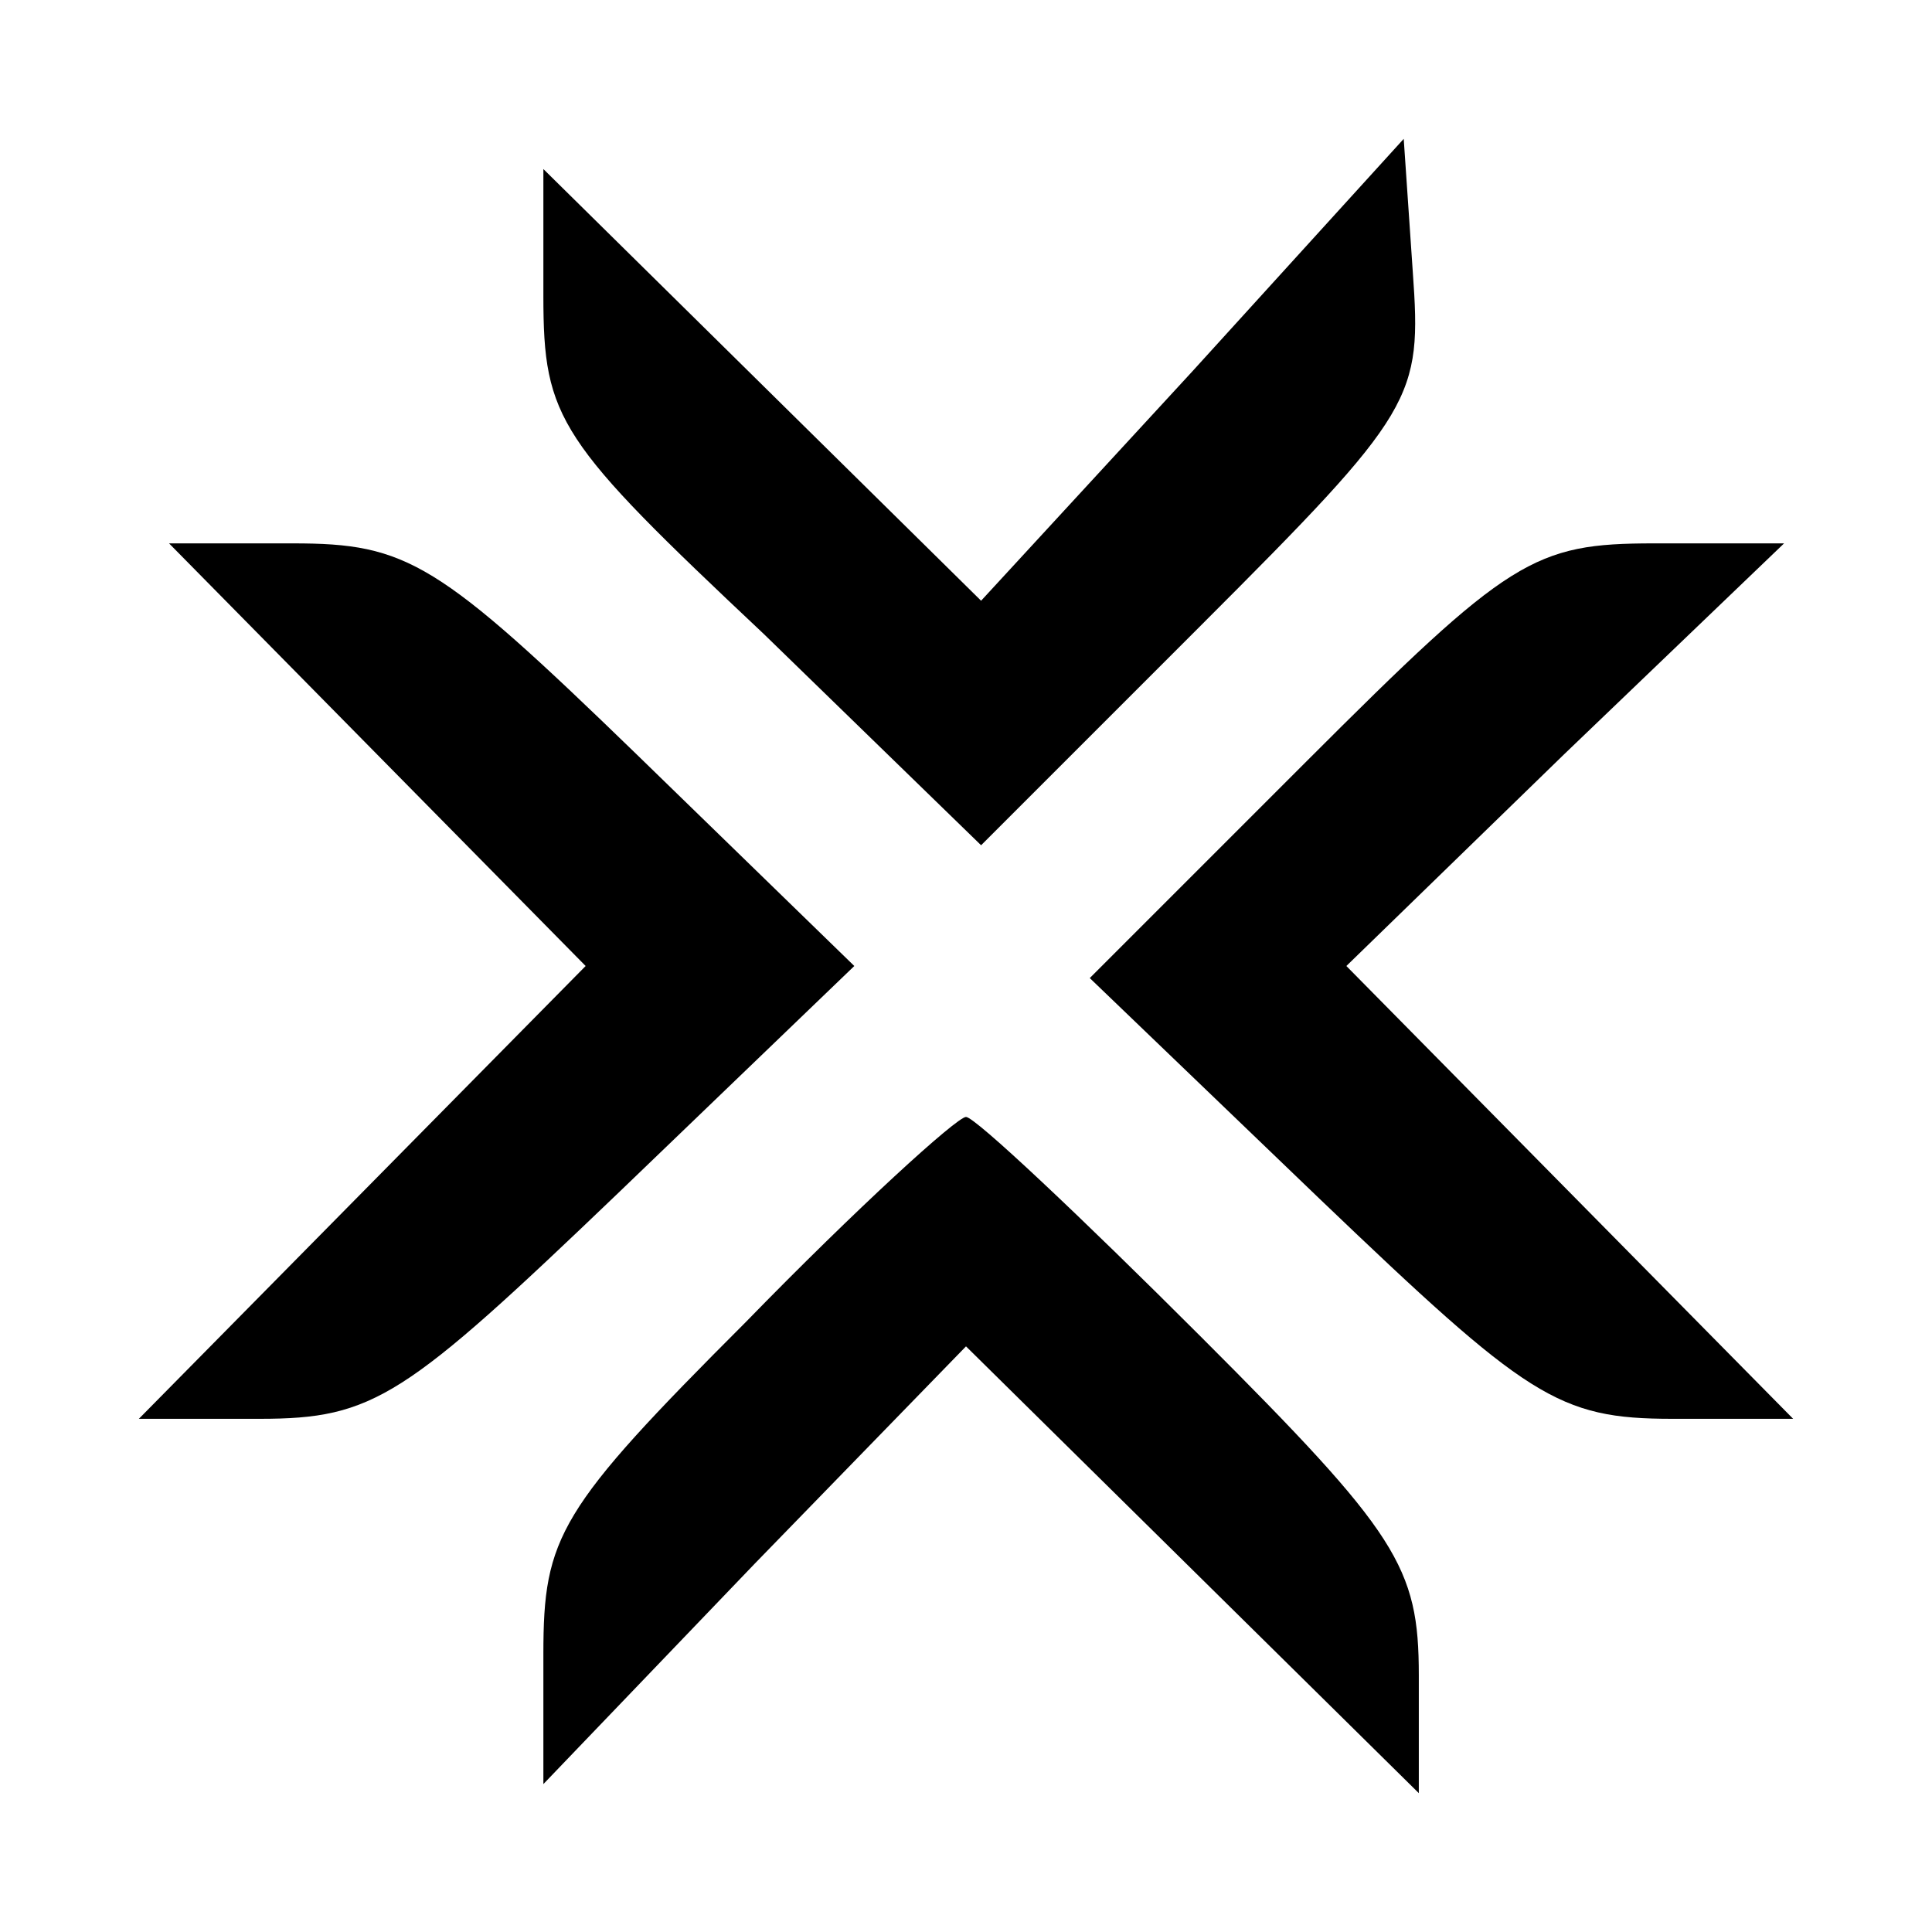
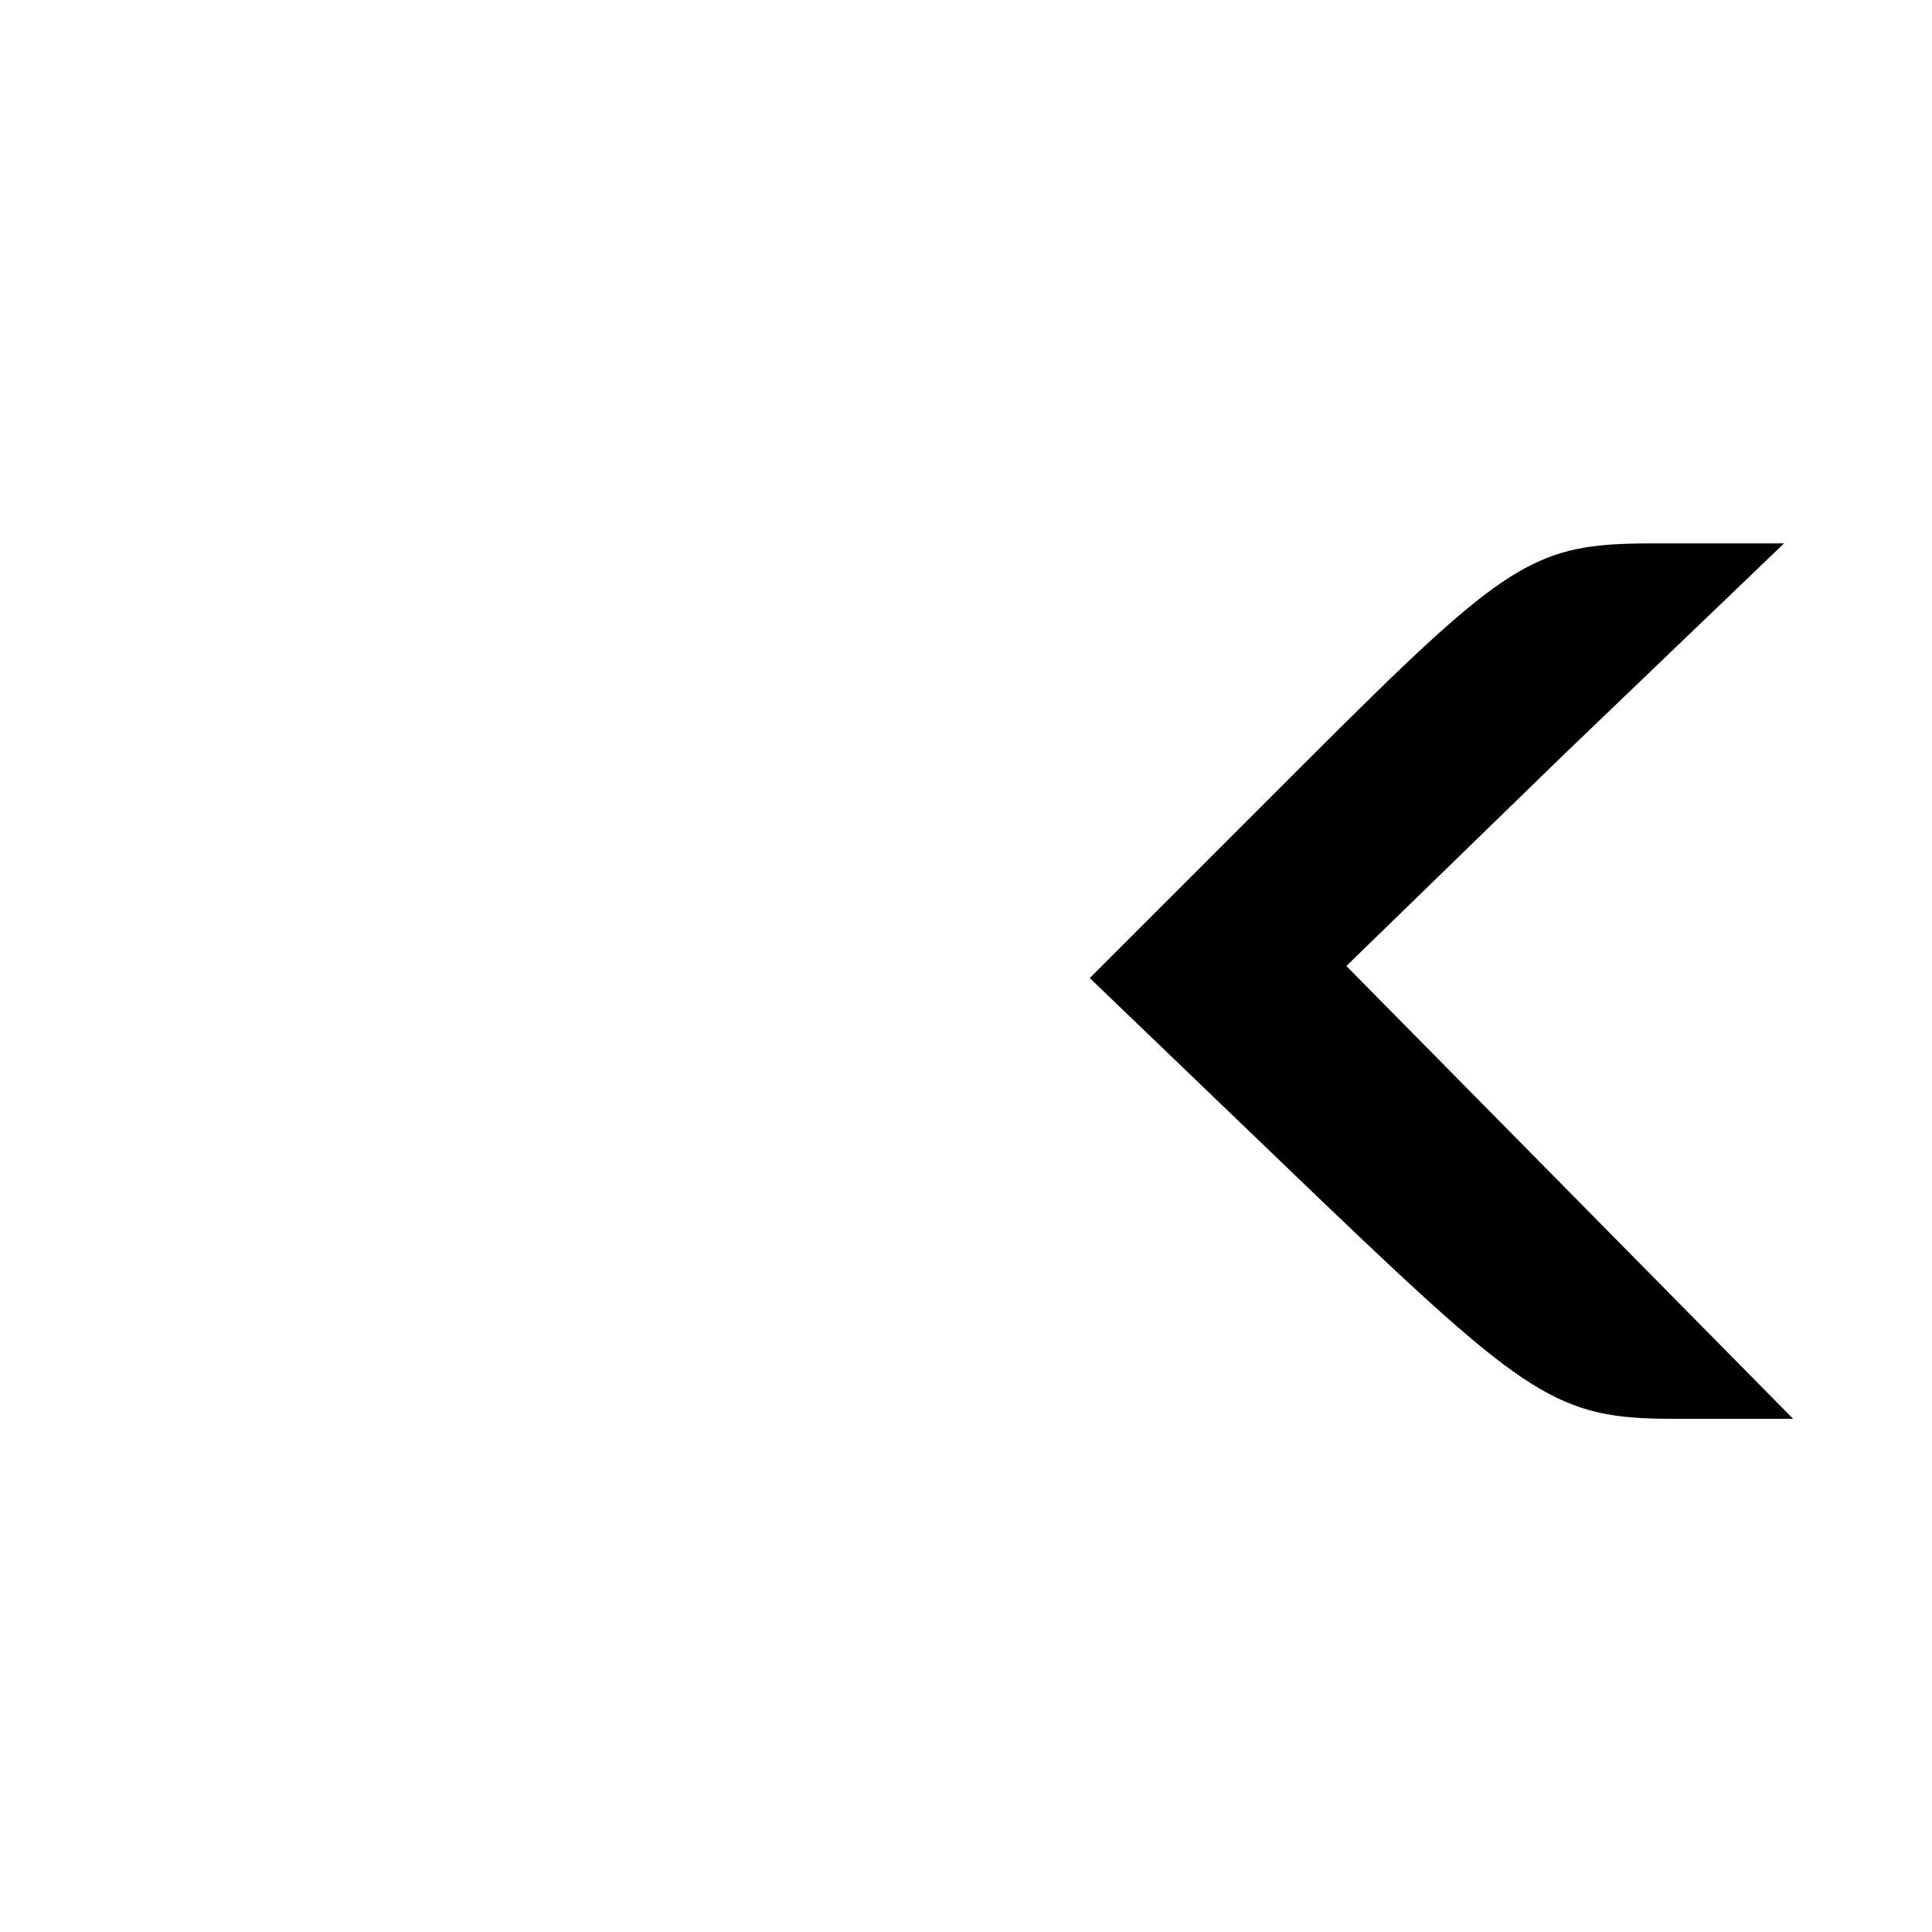
<svg xmlns="http://www.w3.org/2000/svg" version="1.0" width="64pt" height="64pt" viewBox="0 0 64 64" preserveAspectRatio="xMidYMid meet">
  <g transform="translate(0,64) scale(0.1,-0.1)" fill="#000000" stroke="none">
-     <path d="M395 517 l-70 -76 -73 72 -72 71 0 -42 c0 -41 5 -48 73 -112 l72 -70 73 73 c71 71 73 75 70 117 l-3 44 -70 -77z" />
-     <path d="M125 390 l69 -70 -74 -75 -74 -75 40 0 c38 0 48 7 119 75 l78 75 -72 70 c-66 64 -76 70 -114 70 l-41 0 69 -70z" />
    <path d="M433 388 l-72 -72 76 -73 c69 -66 79 -73 117 -73 l40 0 -74 75 -74 75 72 70 73 70 -43 0 c-40 0 -48 -5 -115 -72z" />
-     <path d="M247 202 c-62 -62 -67 -71 -67 -110 l0 -43 70 73 70 72 75 -74 75 -74 0 39 c0 36 -7 47 -72 112 -40 40 -75 73 -78 73 -3 0 -36 -30 -73 -68z" />
  </g>
</svg>